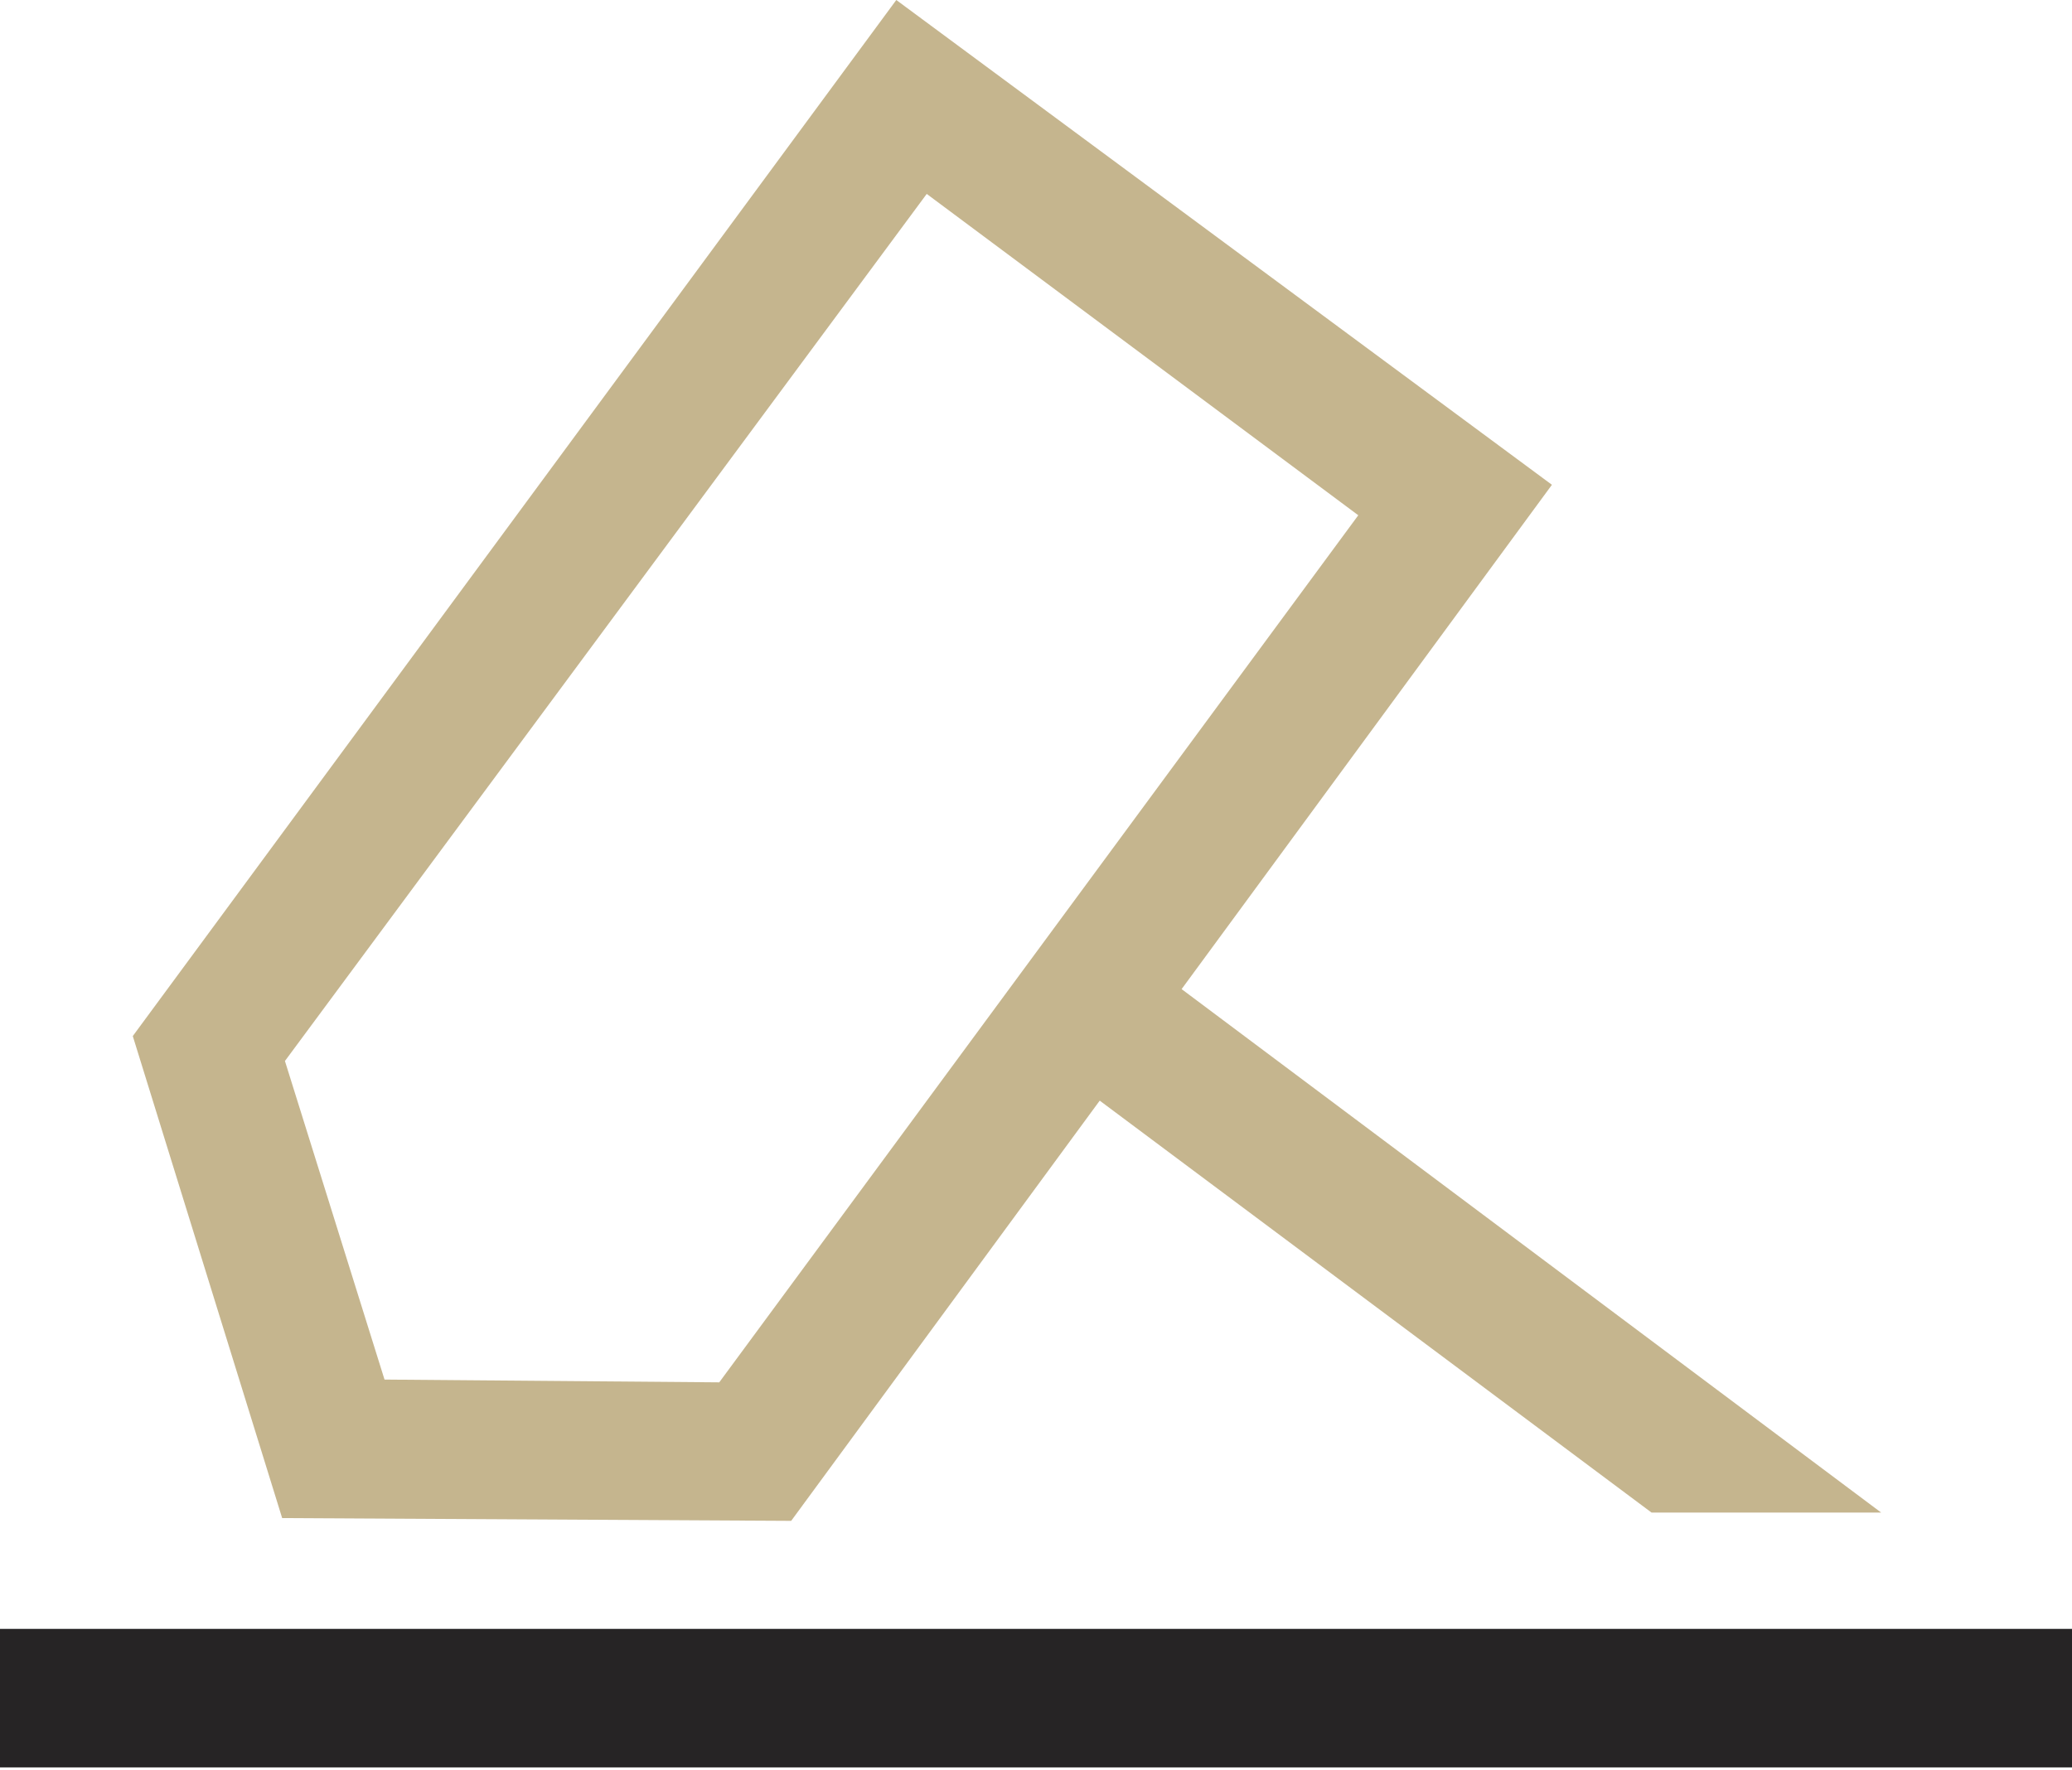
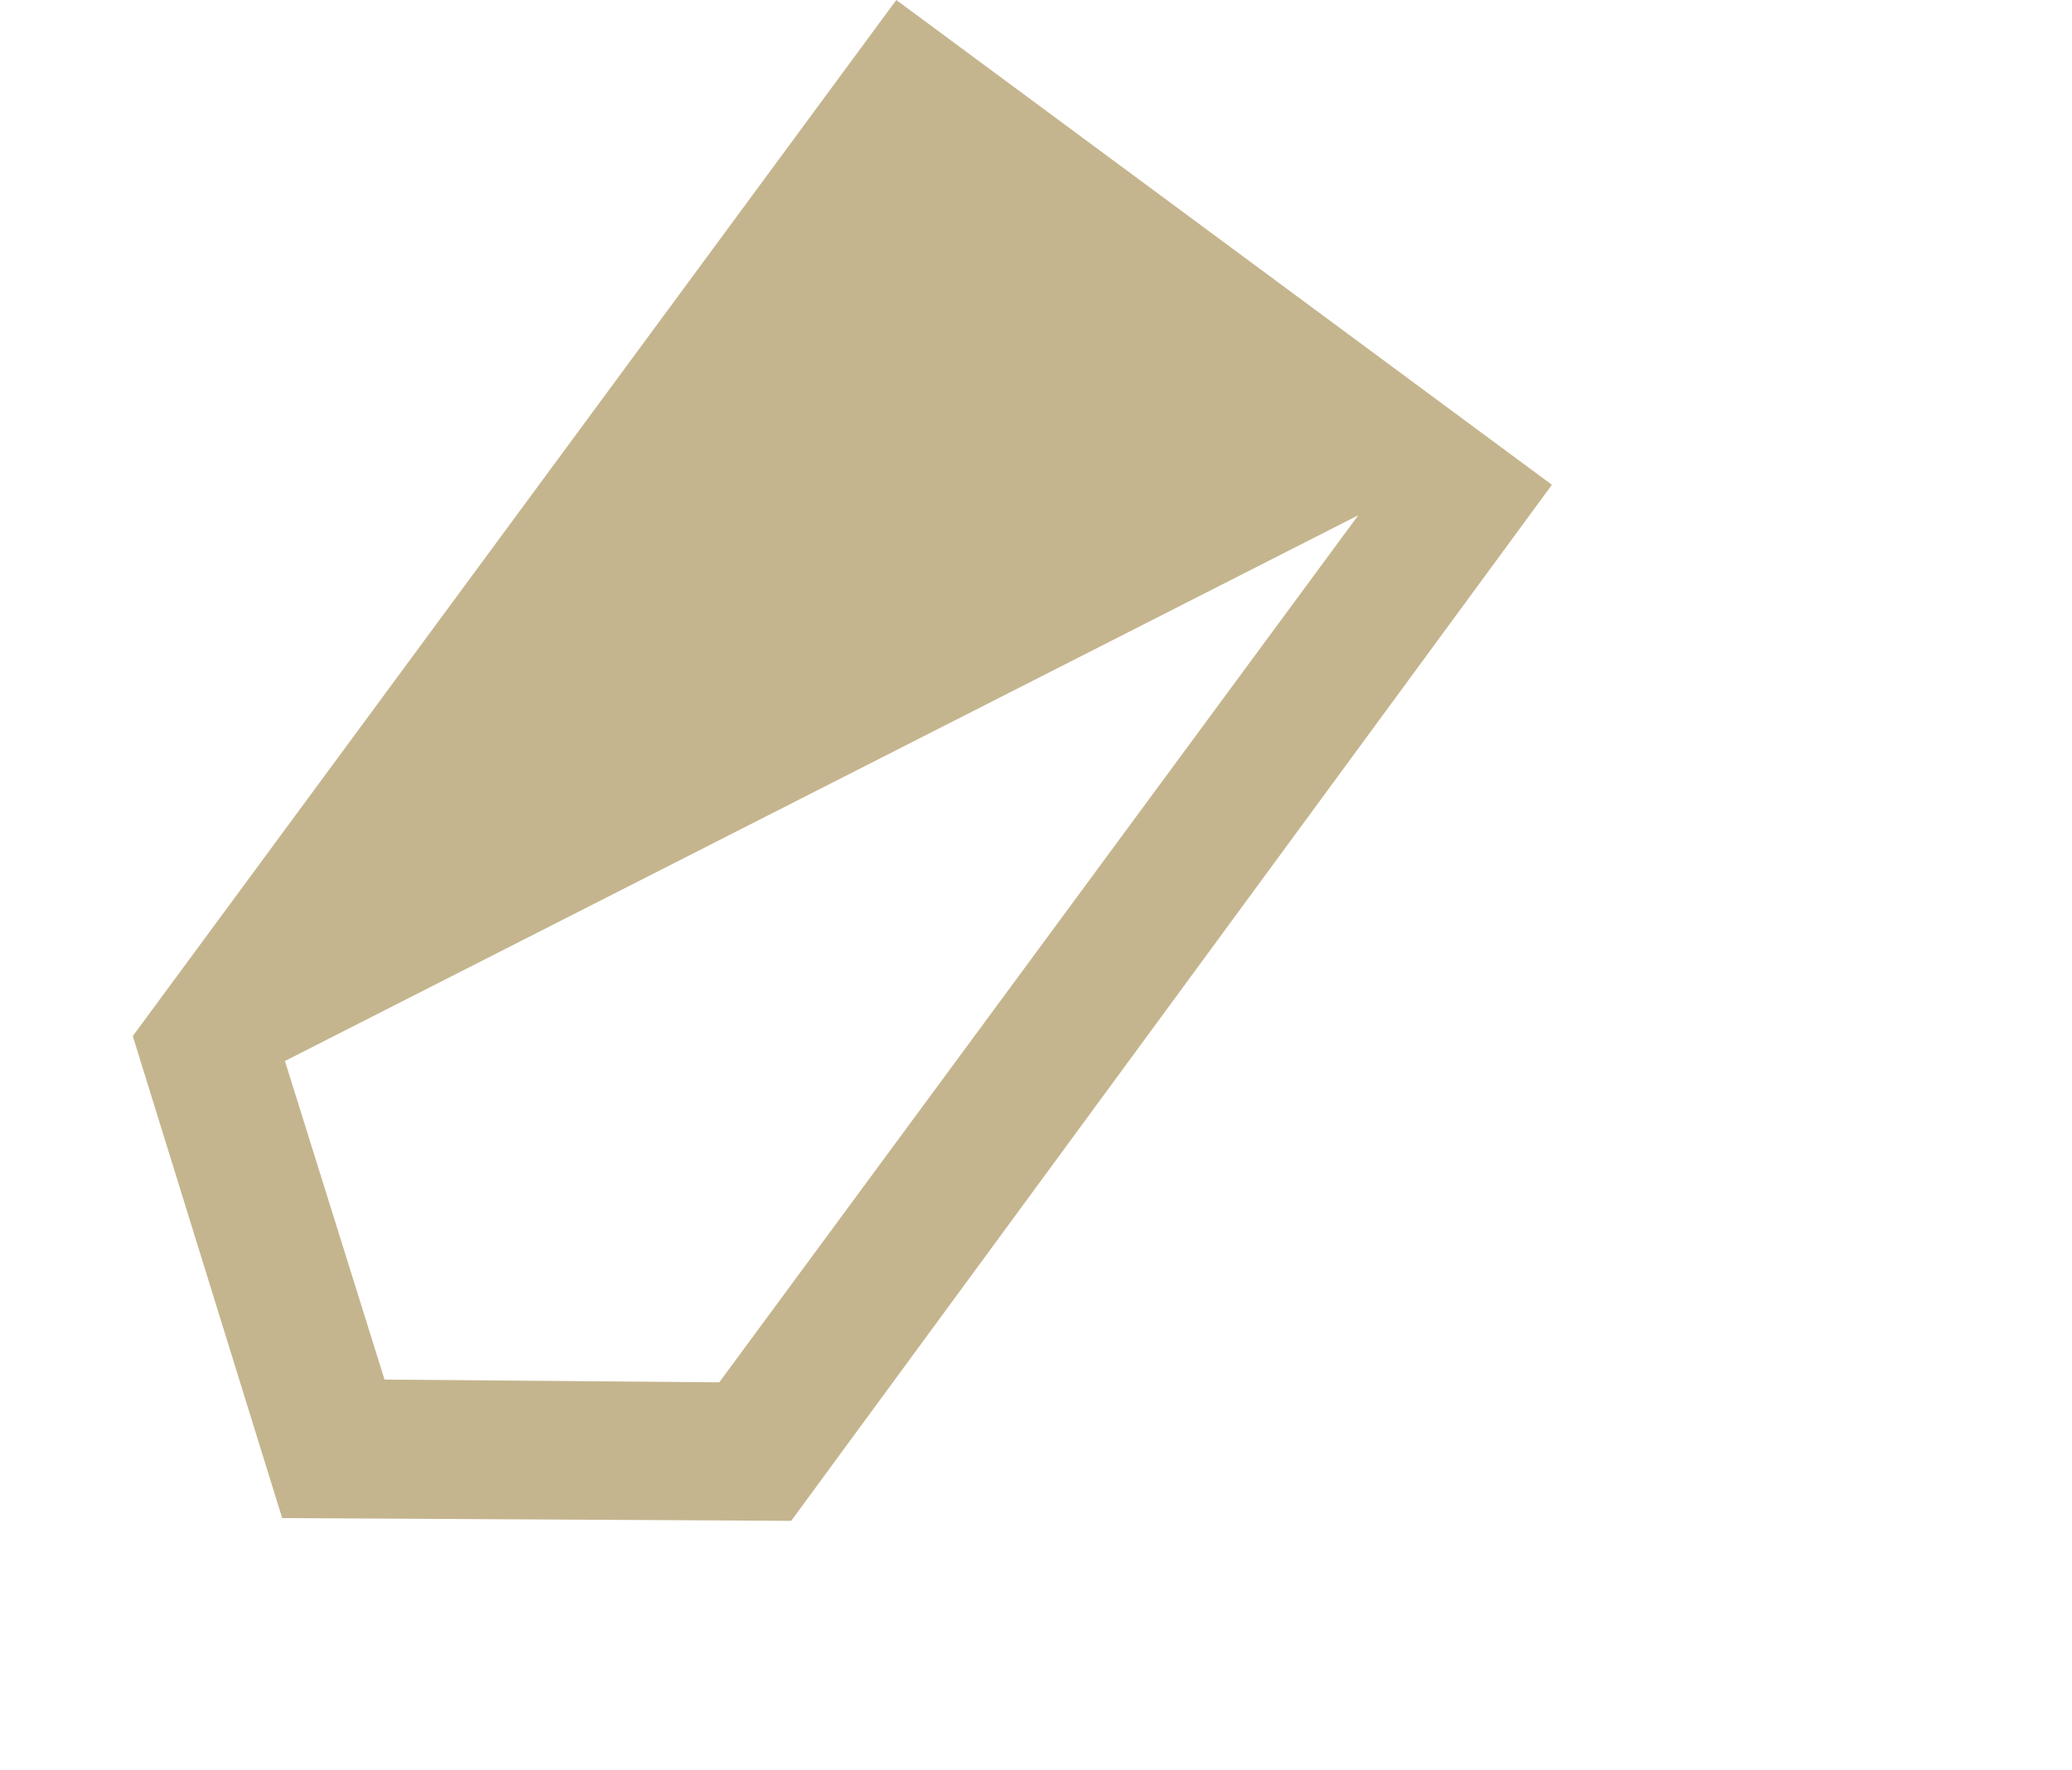
<svg xmlns="http://www.w3.org/2000/svg" width="590" height="504" viewBox="0 0 590 504" fill="none">
-   <path d="M590 463.906H0V503.354H590V463.906Z" fill="#262425" />
-   <path d="M225.286 433.139L80.346 432.35L37.81 295.071L255.219 0L441.908 138.068L225.286 433.139ZM109.492 392.902L204.806 393.691L386.768 146.747L263.884 55.227L81.134 302.172L109.492 392.902Z" fill="#C5B58E" />
-   <path d="M535.648 430.774L320.601 269.826L296.97 301.385L470.268 430.774H535.648Z" fill="#C5B58E" />
+   <path d="M225.286 433.139L80.346 432.35L37.81 295.071L255.219 0L441.908 138.068L225.286 433.139ZM109.492 392.902L204.806 393.691L386.768 146.747L81.134 302.172L109.492 392.902Z" fill="#C5B58E" />
</svg>